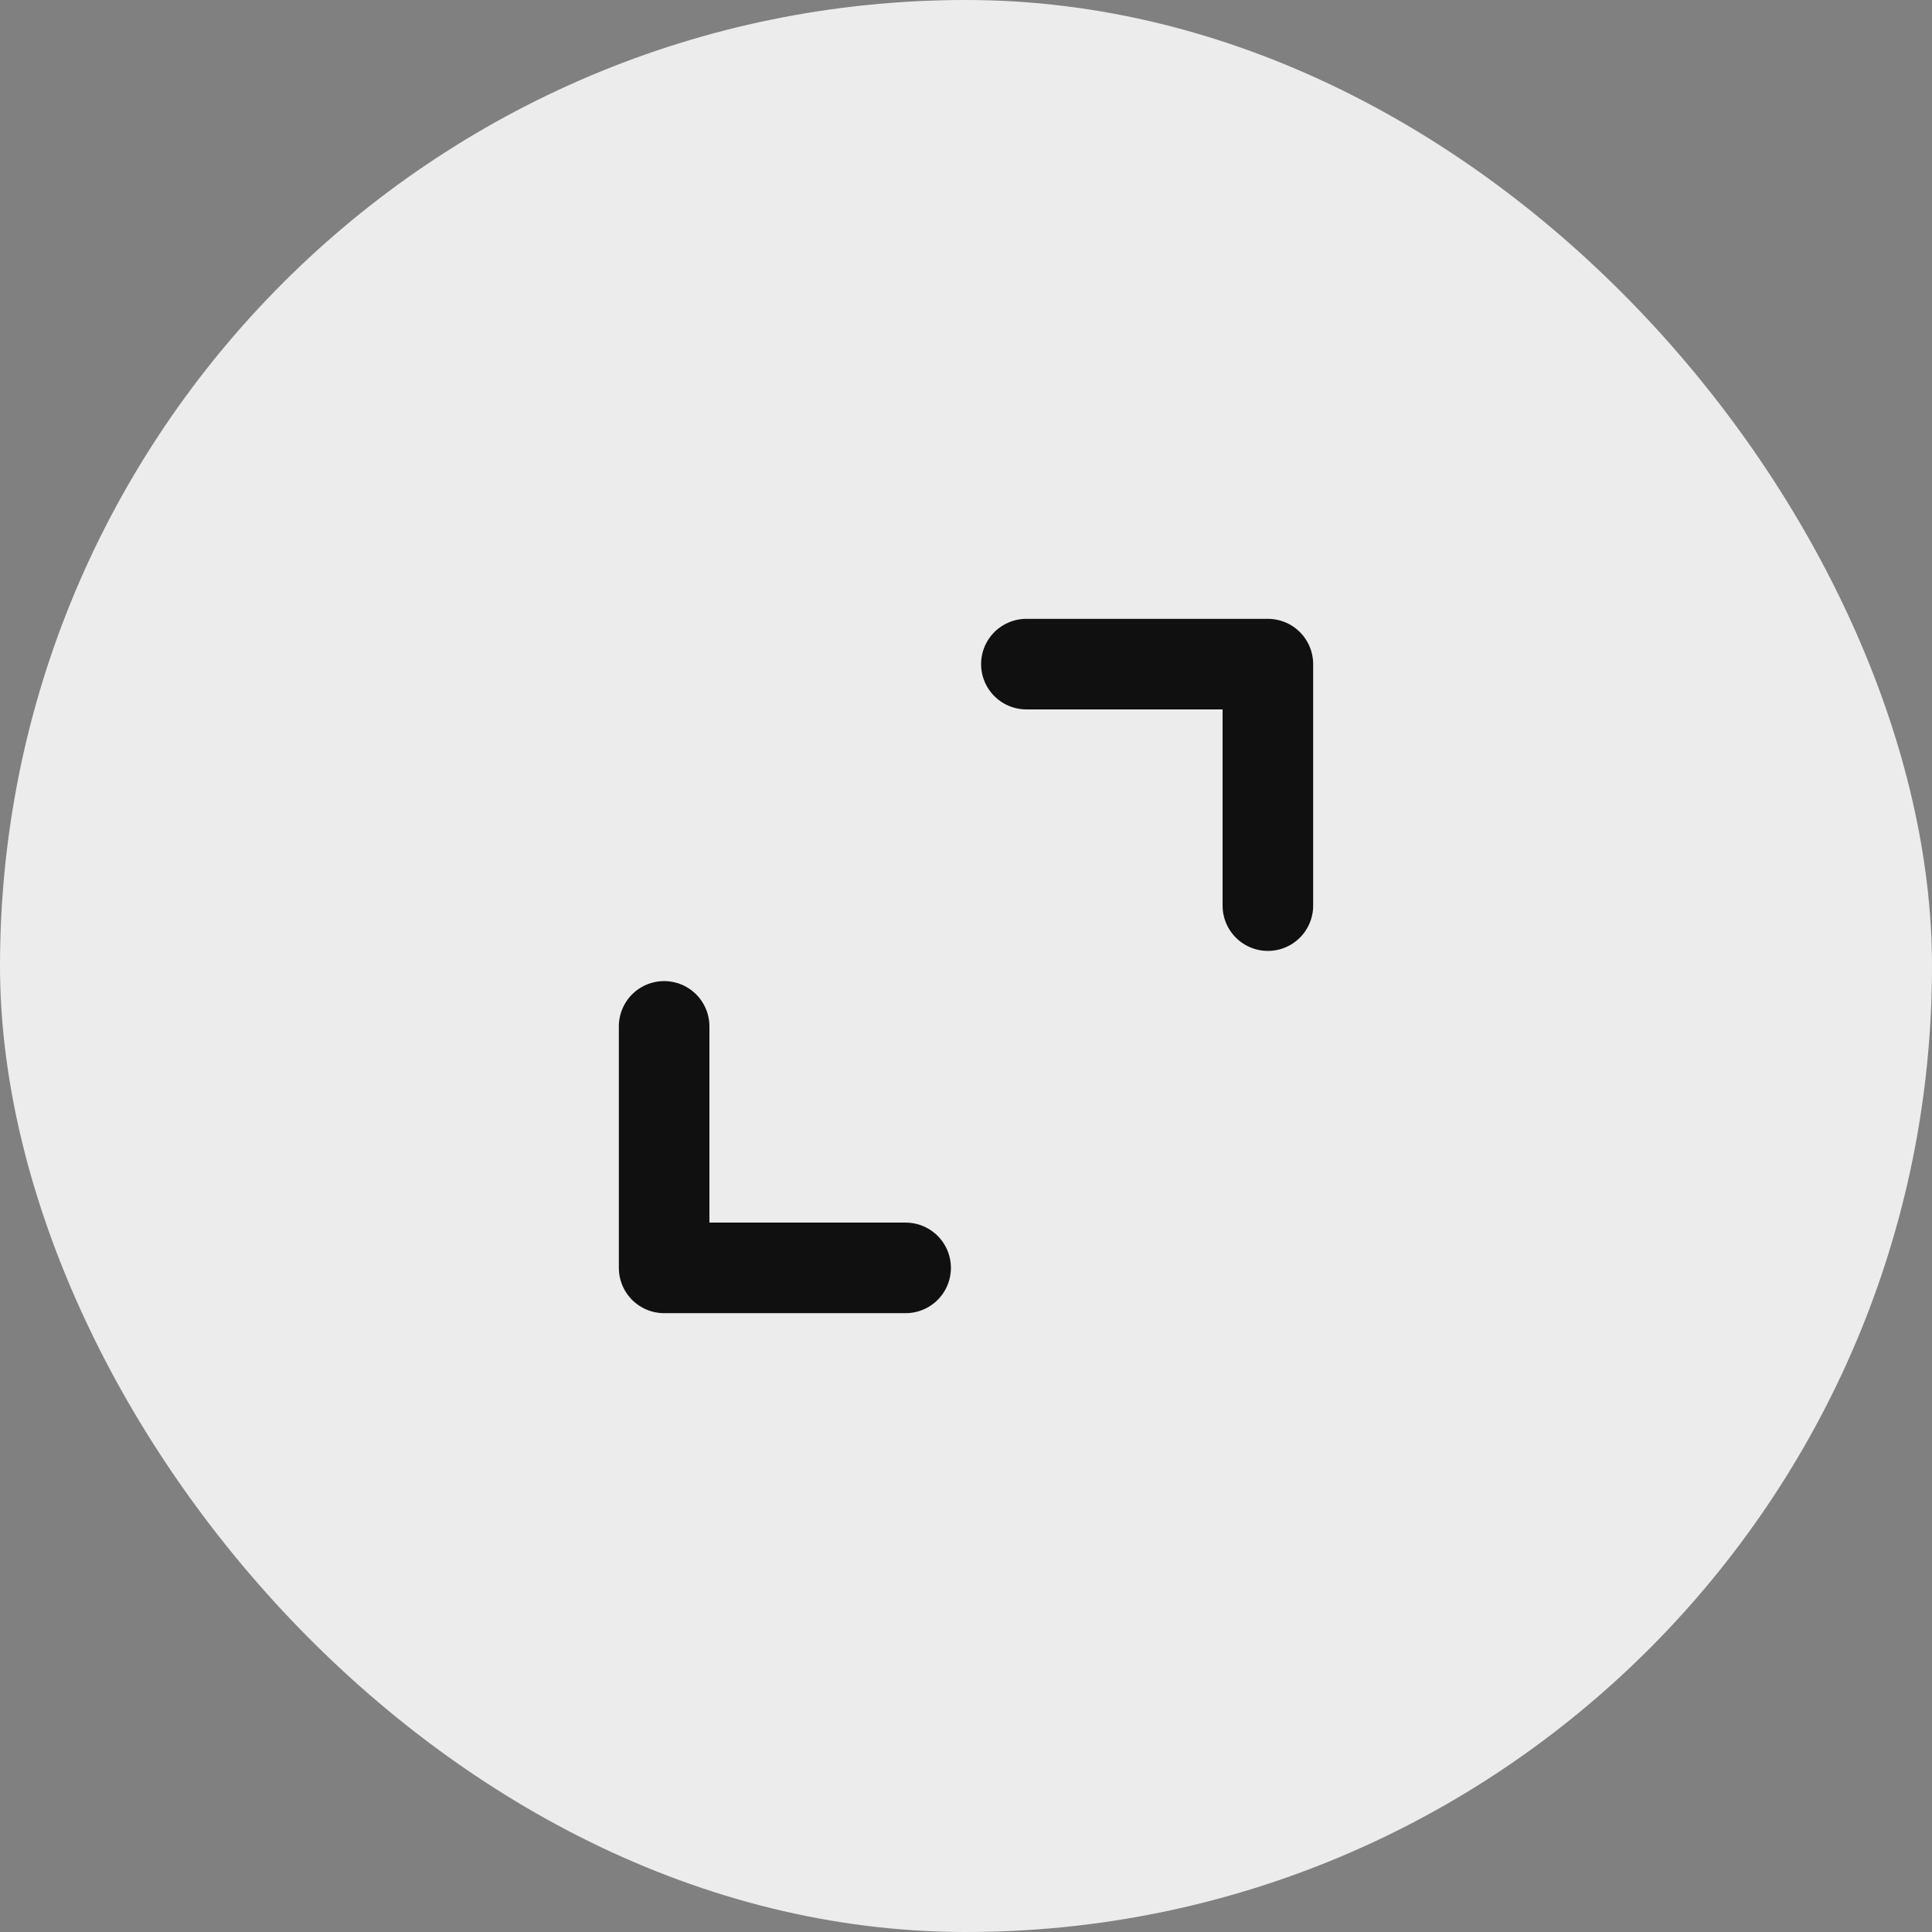
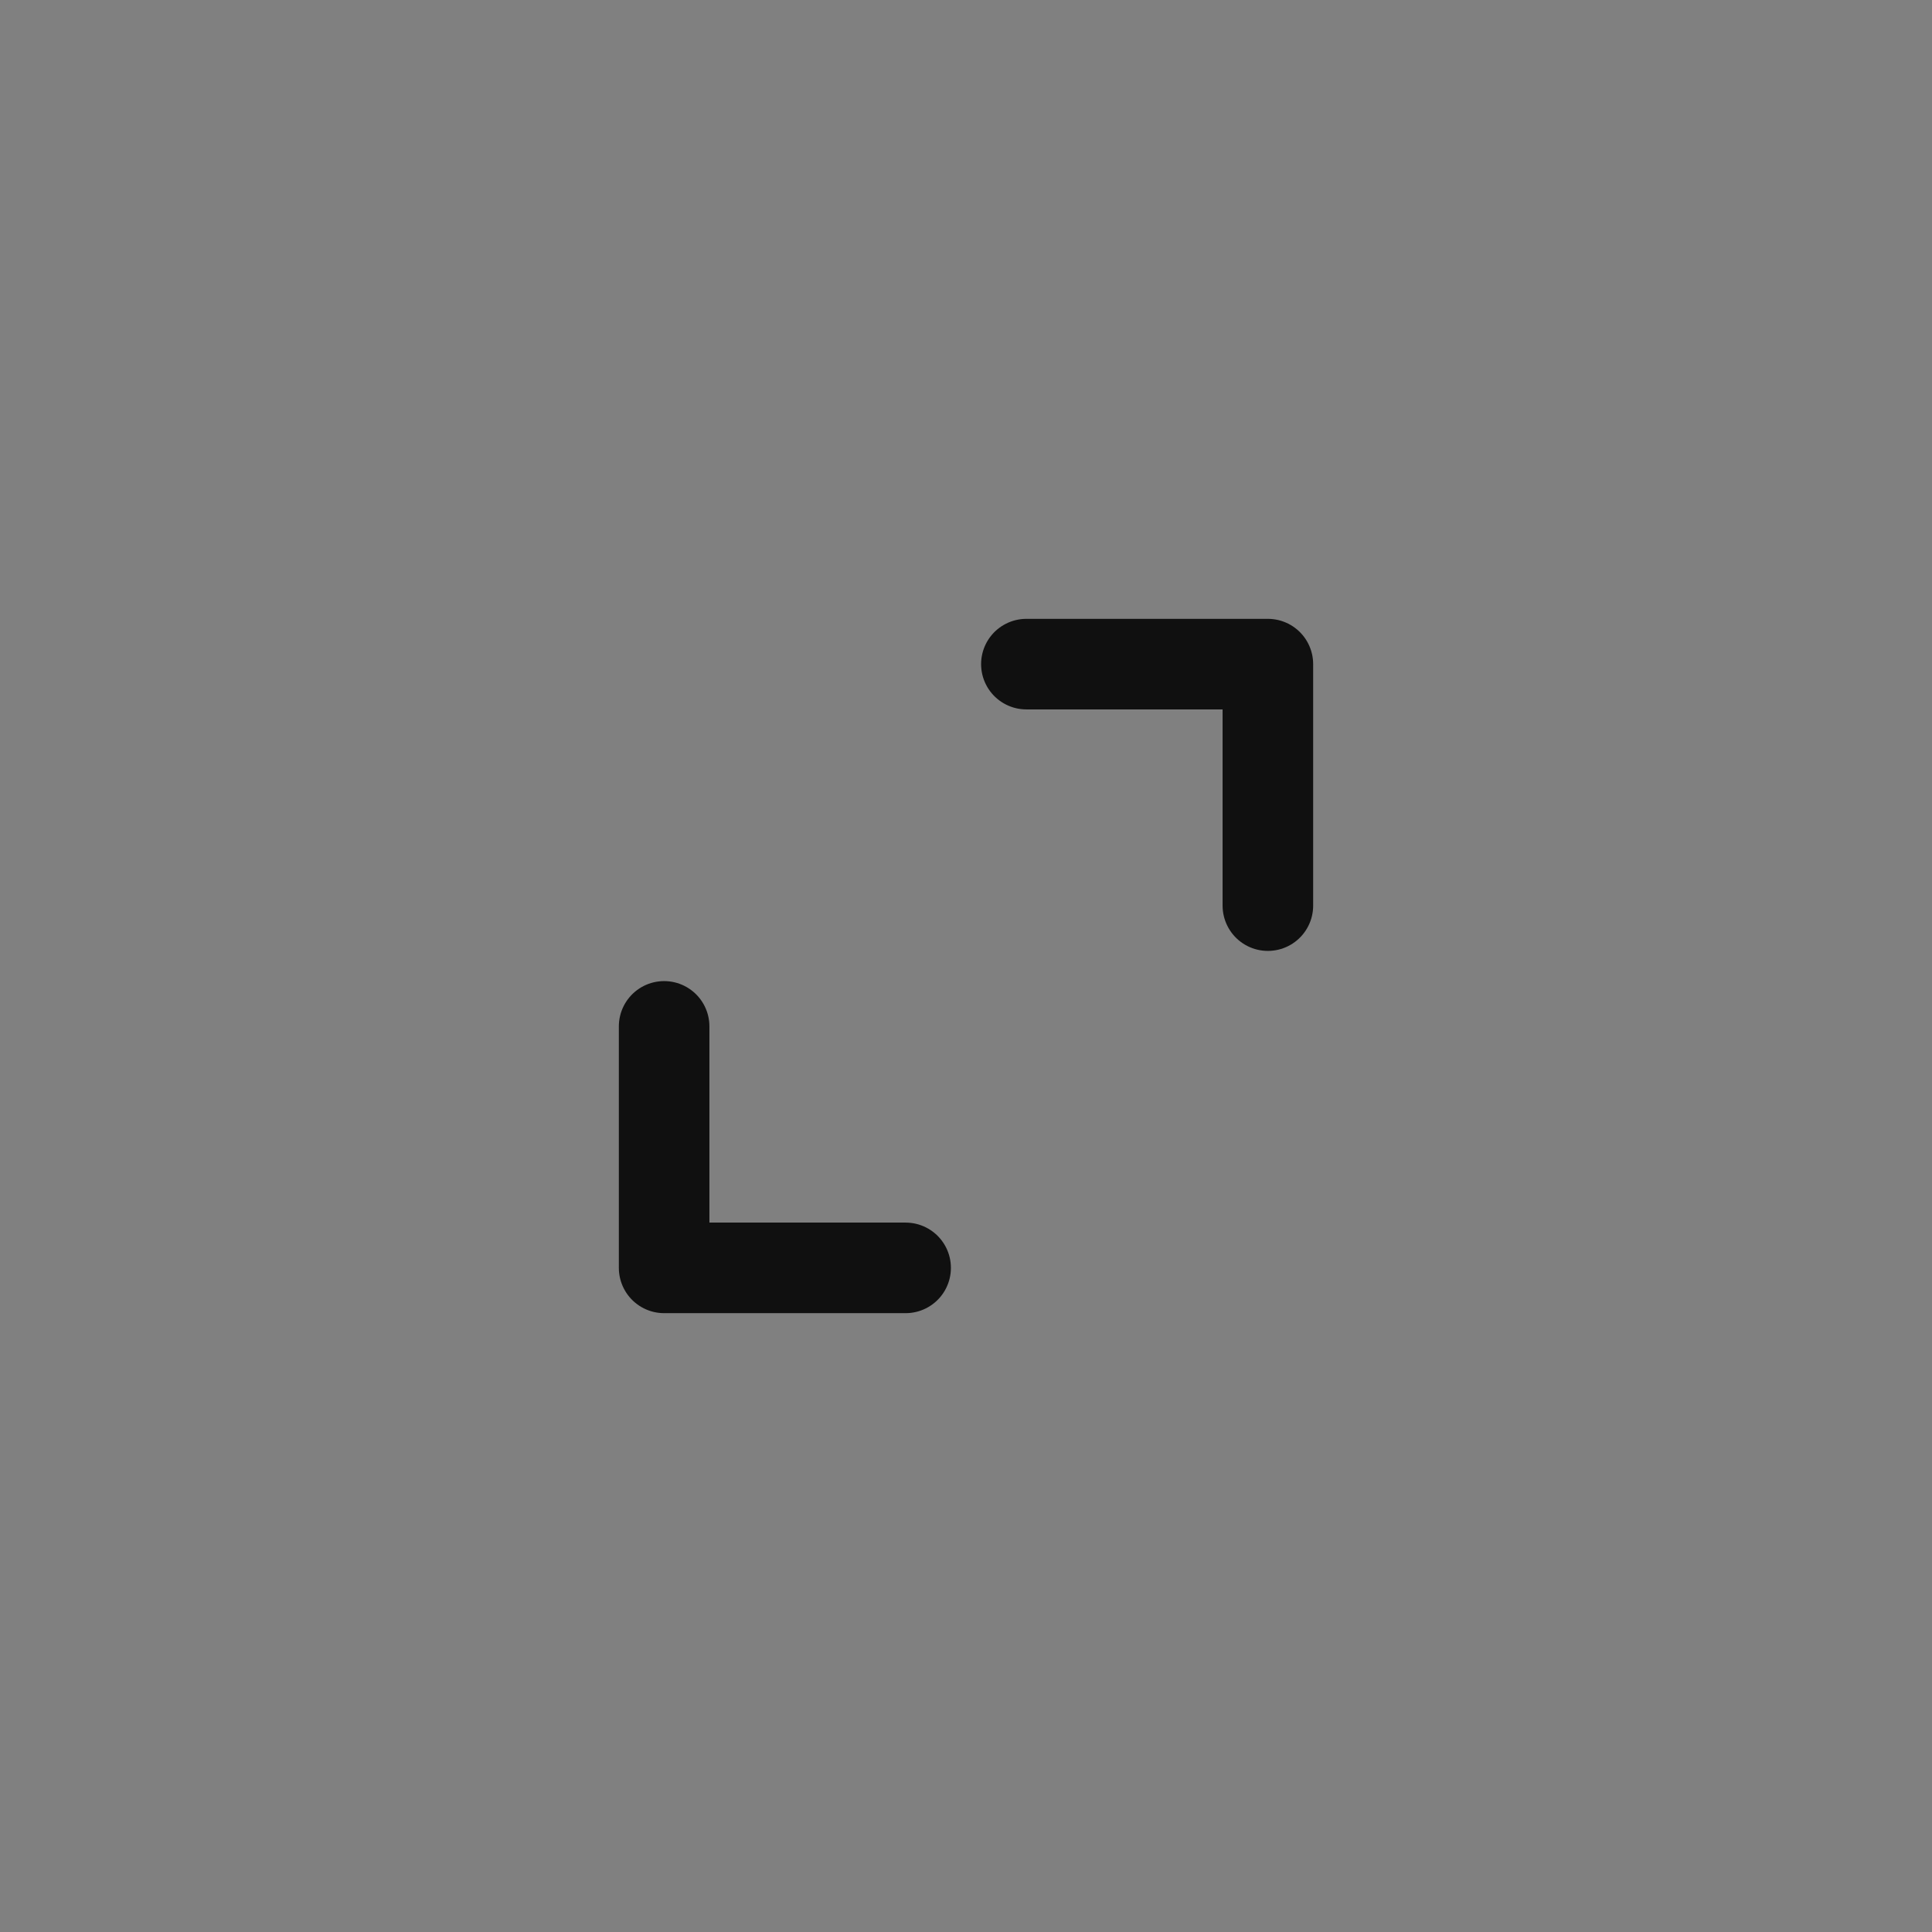
<svg xmlns="http://www.w3.org/2000/svg" width="32" height="32" viewBox="0 0 32 32" fill="none">
  <rect x="0" y="0" width="32" height="32" fill="#808080" stroke="none" />
-   <rect width="32" height="32" rx="16" fill="#ECECEC" />
  <path d="M15 21H11L11 17M17 11L21 11V15" stroke="#101010" stroke-width="1.5" stroke-linecap="round" stroke-linejoin="round" />
</svg>